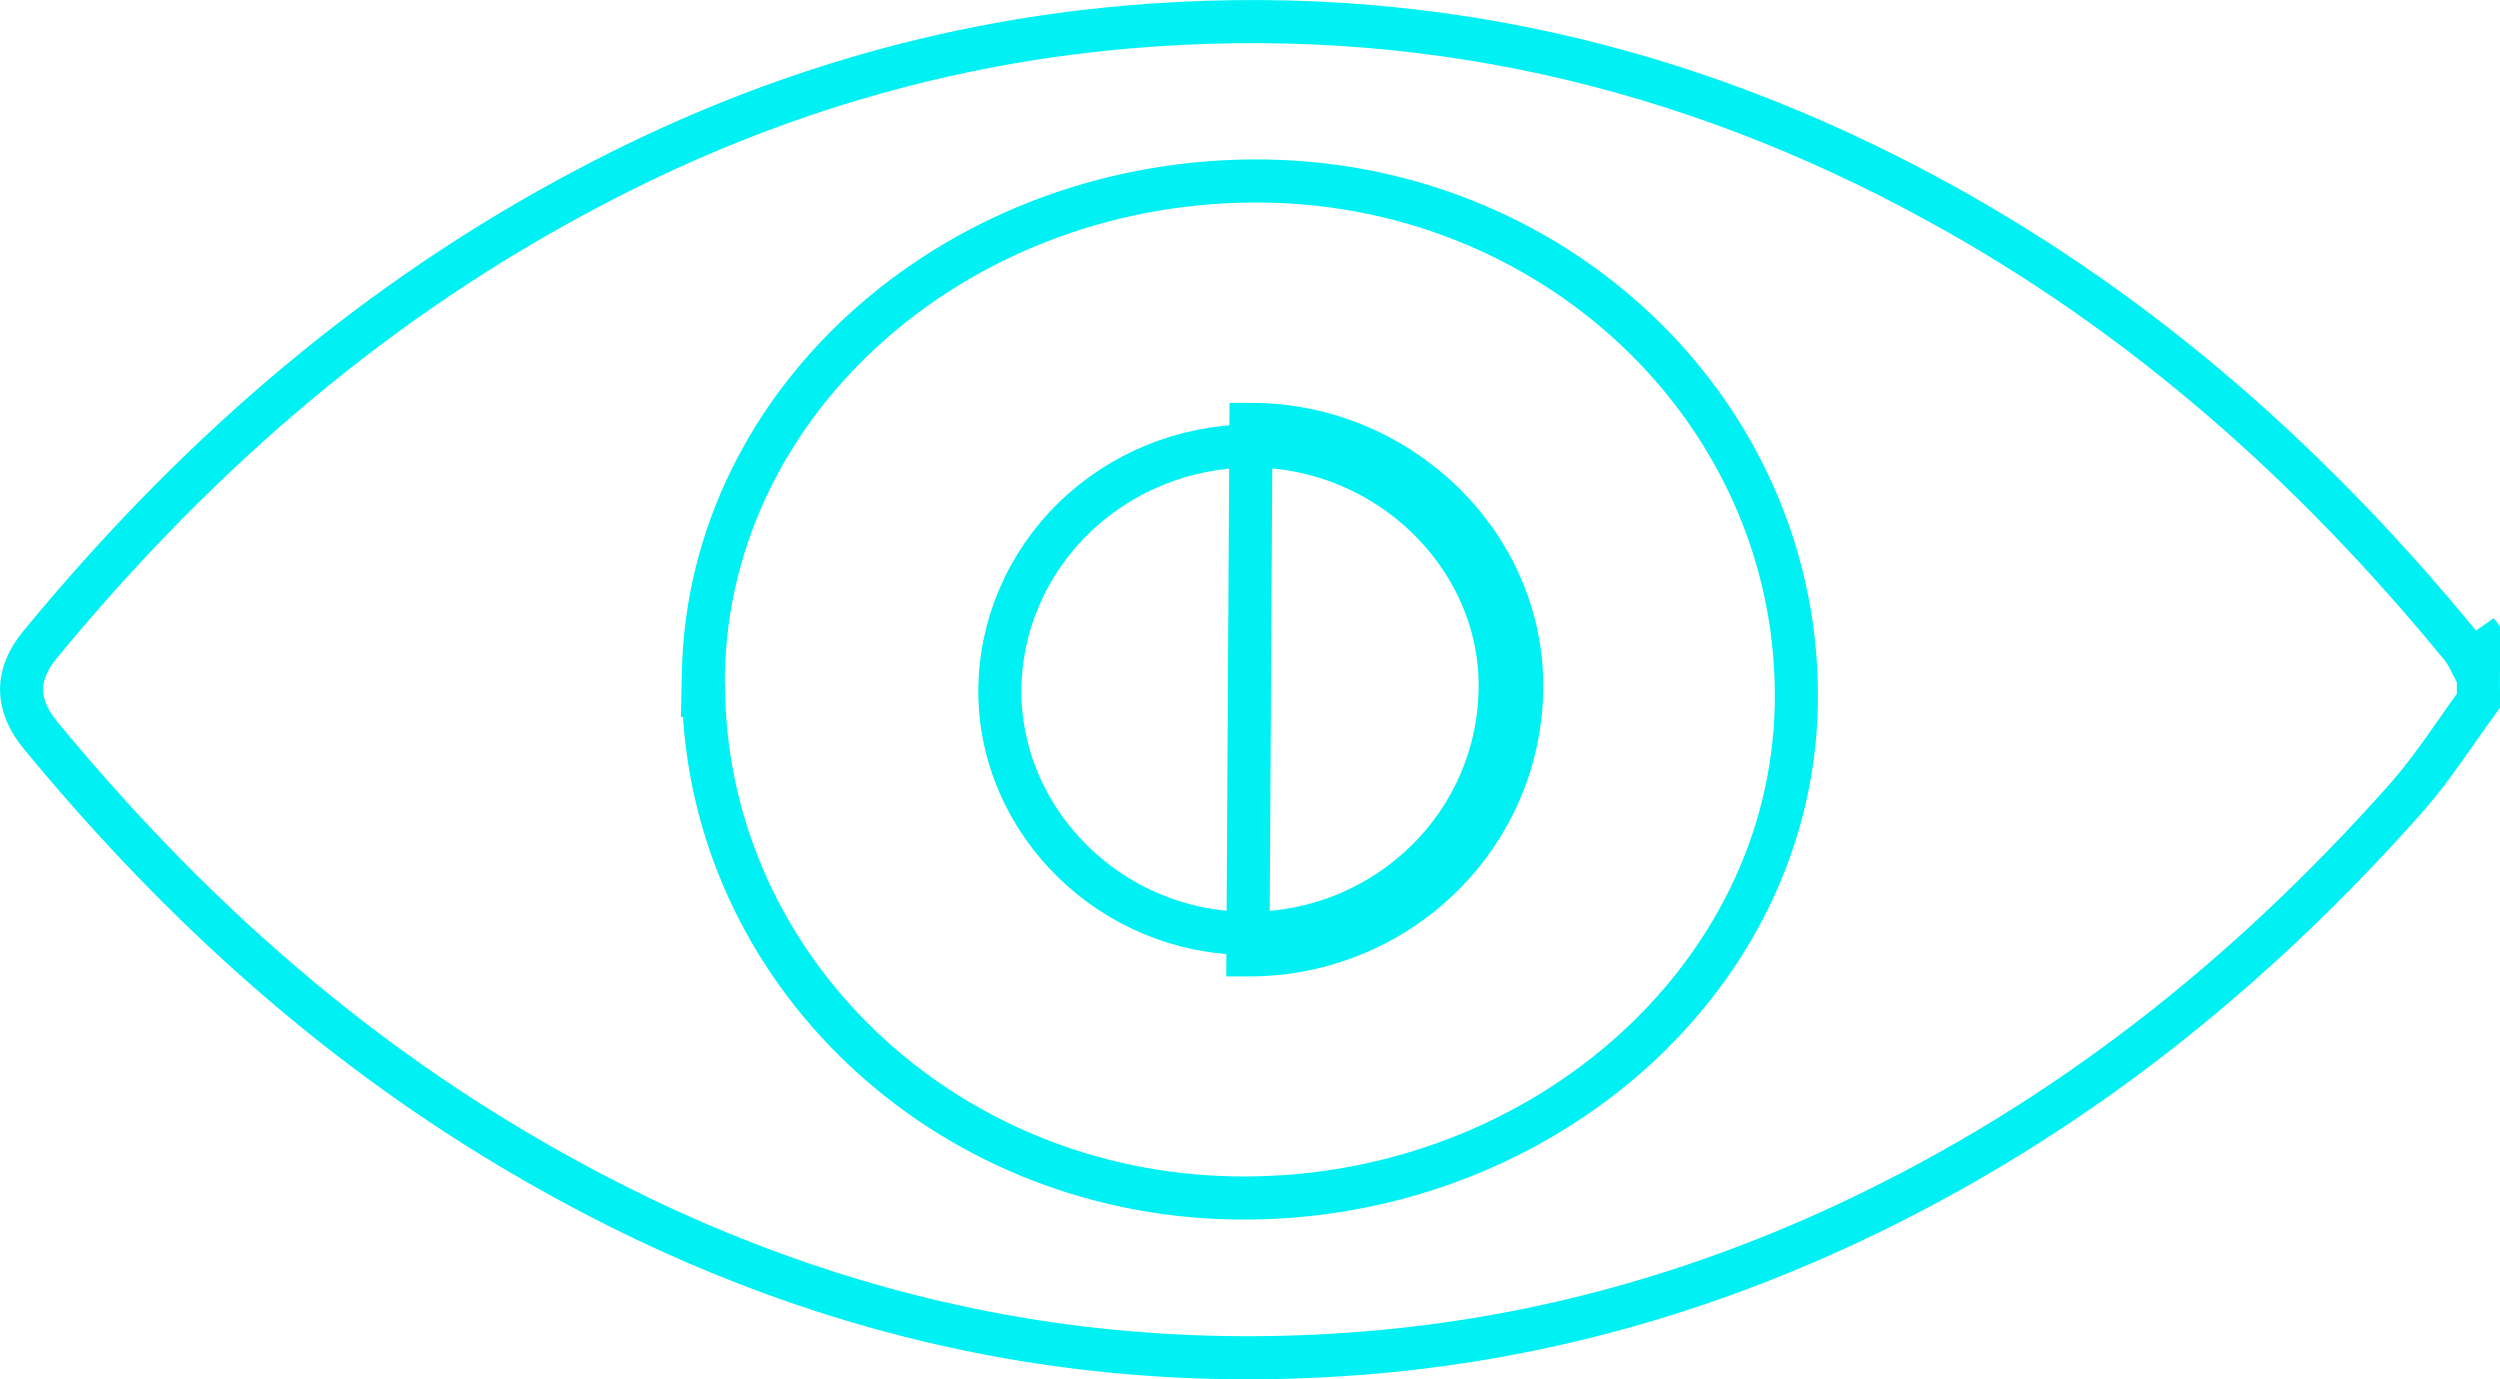
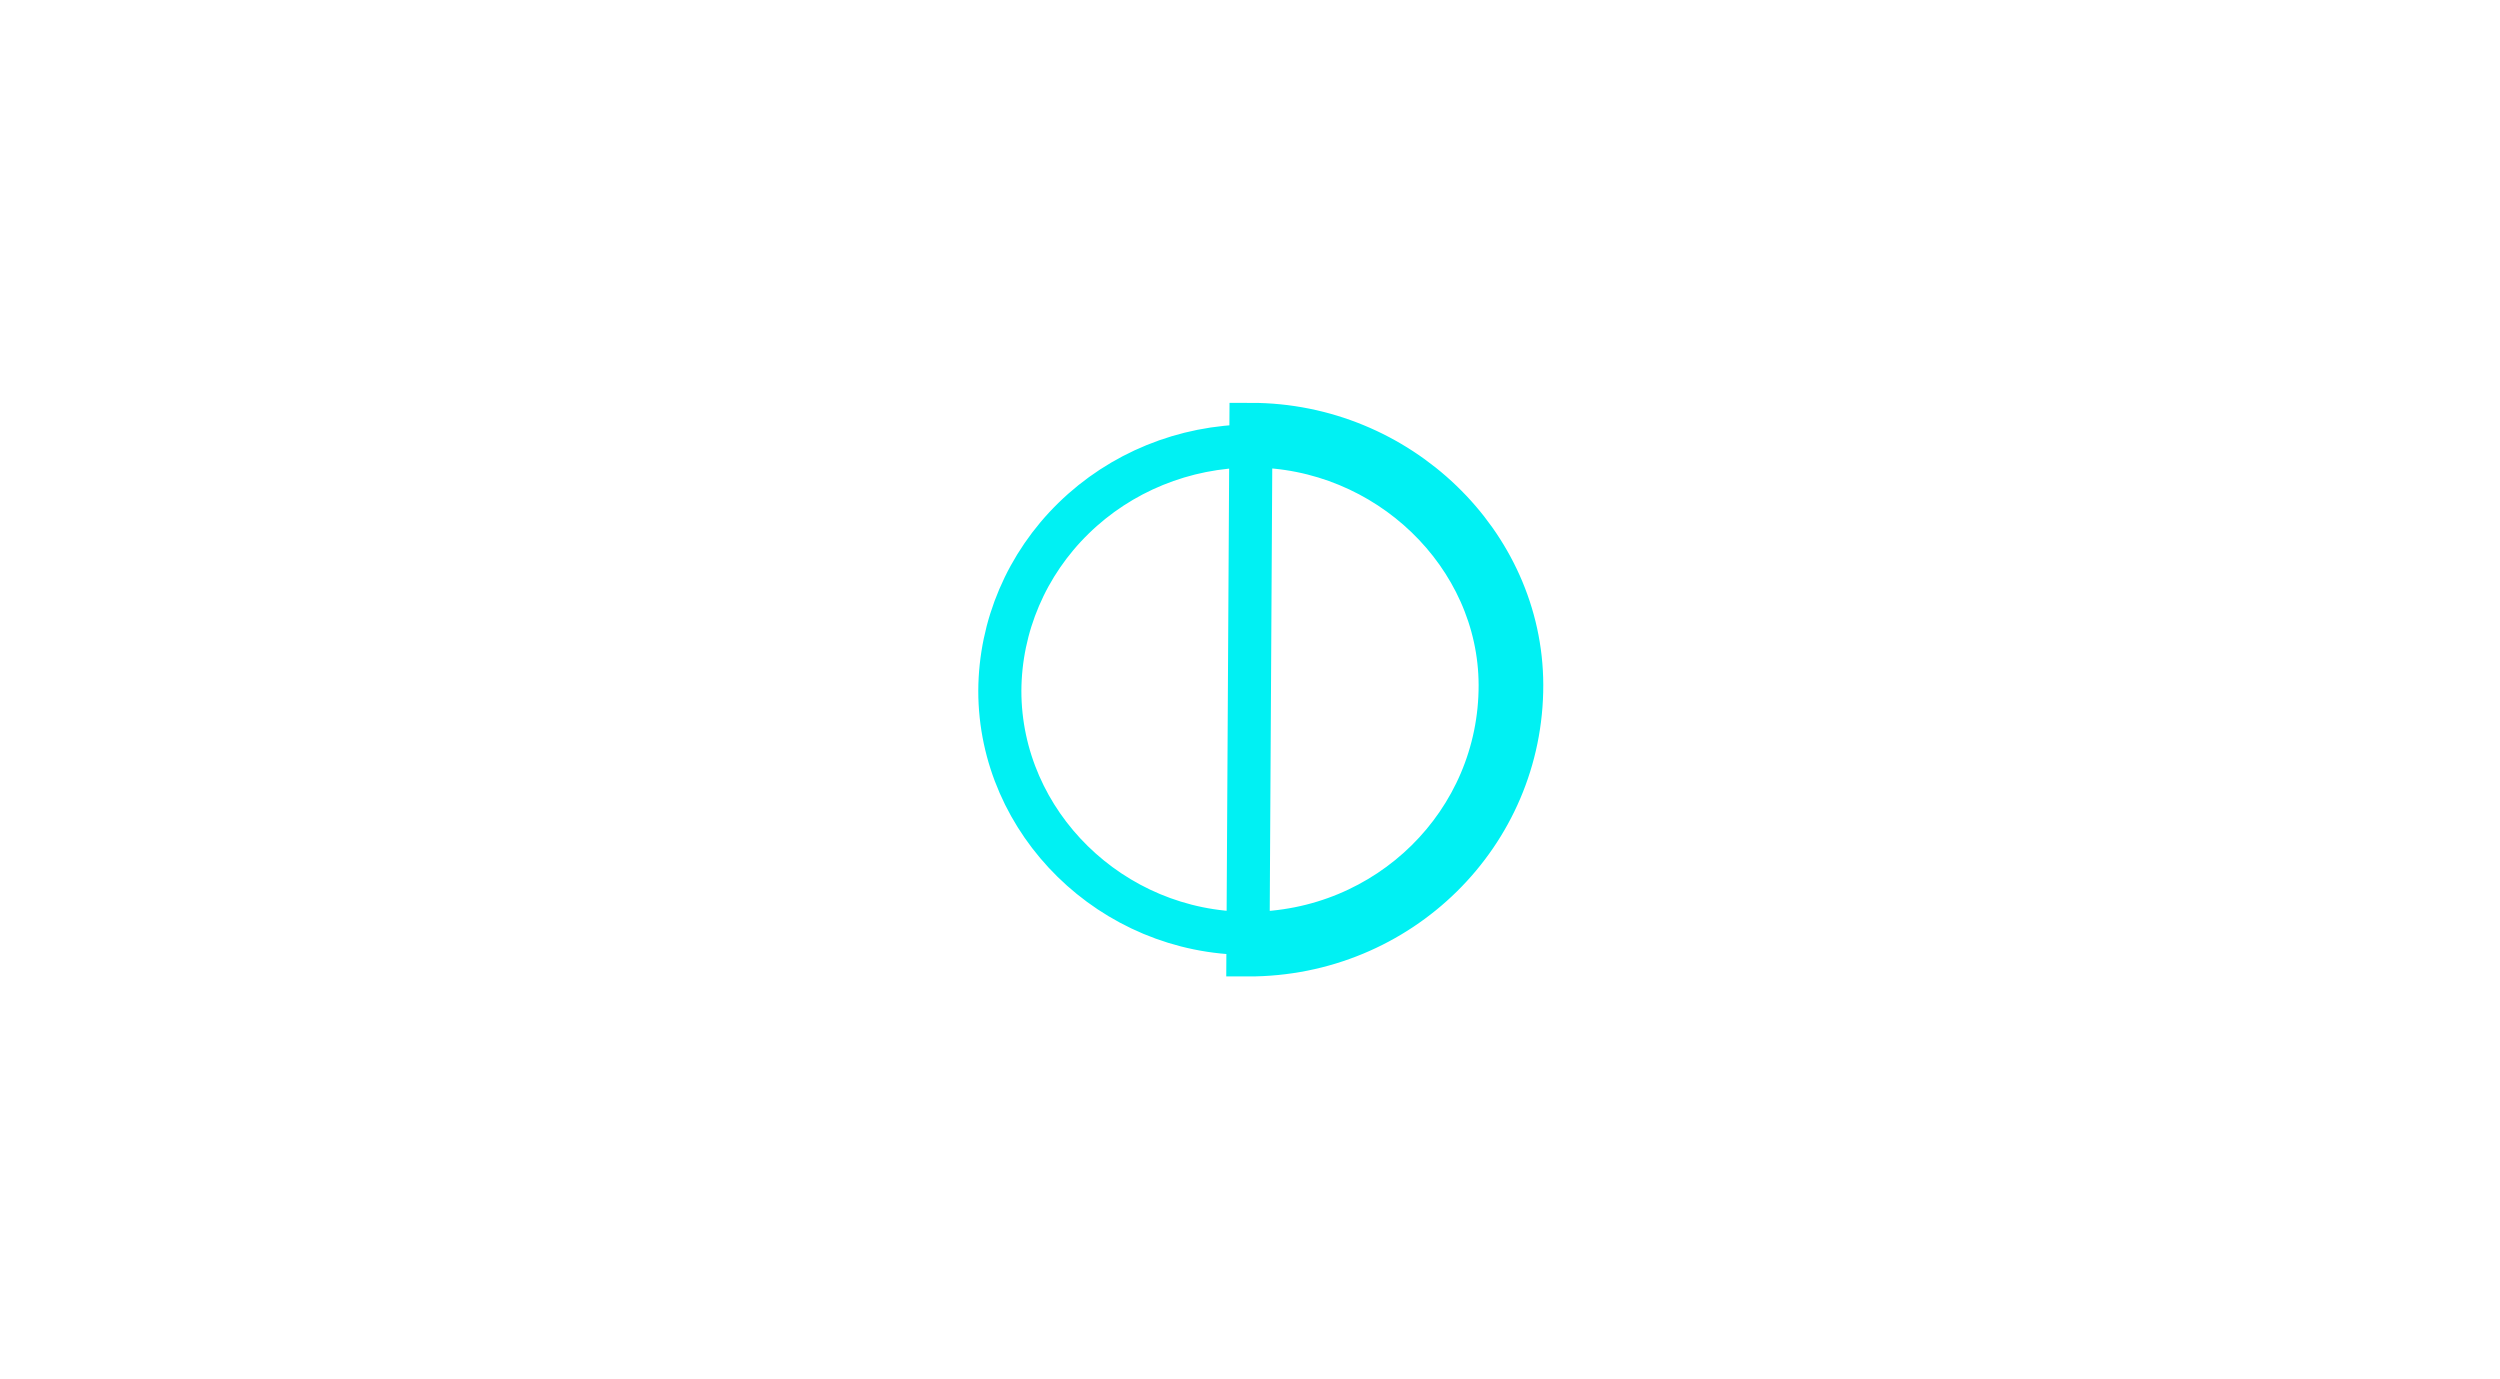
<svg xmlns="http://www.w3.org/2000/svg" width="29" height="16" viewBox="0 0 29 16" fill="none">
-   <path d="M5.671 13.16L5.671 13.16C3.643 11.906 1.949 10.324 0.47 8.529C0.314 8.34 0.25 8.161 0.25 7.999C0.25 7.837 0.313 7.659 0.469 7.472L0.47 7.471C2.177 5.4 4.166 3.625 6.594 2.304L6.595 2.304C8.594 1.21 10.741 0.518 13.063 0.315C16.445 0.019 19.567 0.746 22.477 2.341L22.597 2.122L22.477 2.341C24.884 3.66 26.853 5.43 28.543 7.491L28.544 7.492C28.584 7.539 28.618 7.596 28.655 7.669C28.666 7.69 28.679 7.715 28.692 7.742C28.71 7.777 28.729 7.816 28.749 7.853L28.75 8.128C28.664 8.246 28.582 8.362 28.503 8.476C28.309 8.753 28.124 9.016 27.905 9.264C26.1 11.297 23.995 12.99 21.455 14.182C19.72 14.995 17.896 15.512 15.96 15.684C12.196 16.015 8.793 15.09 5.671 13.16ZM28.736 7.332C28.814 7.425 28.867 7.533 28.921 7.641C28.946 7.691 28.971 7.741 28.998 7.79L28.736 7.332ZM8.154 8.067H8.162C8.239 11.263 10.948 13.838 14.309 13.896L14.309 13.896C17.8 13.957 20.774 11.399 20.837 8.182V8.182C20.901 4.869 18.133 2.156 14.683 2.1L14.683 2.1C11.178 2.046 8.223 4.587 8.159 7.812L8.154 8.067Z" stroke="#00F1F3" stroke-width="0.5" />
  <path d="M17.402 7.945C17.406 9.538 16.101 10.83 14.476 10.827H14.476C12.895 10.824 11.598 9.546 11.598 8.014C11.601 7.264 11.908 6.544 12.453 6.012C12.998 5.479 13.738 5.177 14.512 5.173C16.092 5.173 17.398 6.441 17.402 7.945ZM17.402 7.945L17.652 7.944M17.402 7.945L17.652 7.944M17.652 7.944C17.648 6.294 16.221 4.923 14.511 4.923L14.476 11.077C16.235 11.08 17.656 9.679 17.652 7.944Z" stroke="#00F1F3" stroke-width="0.5" />
</svg>